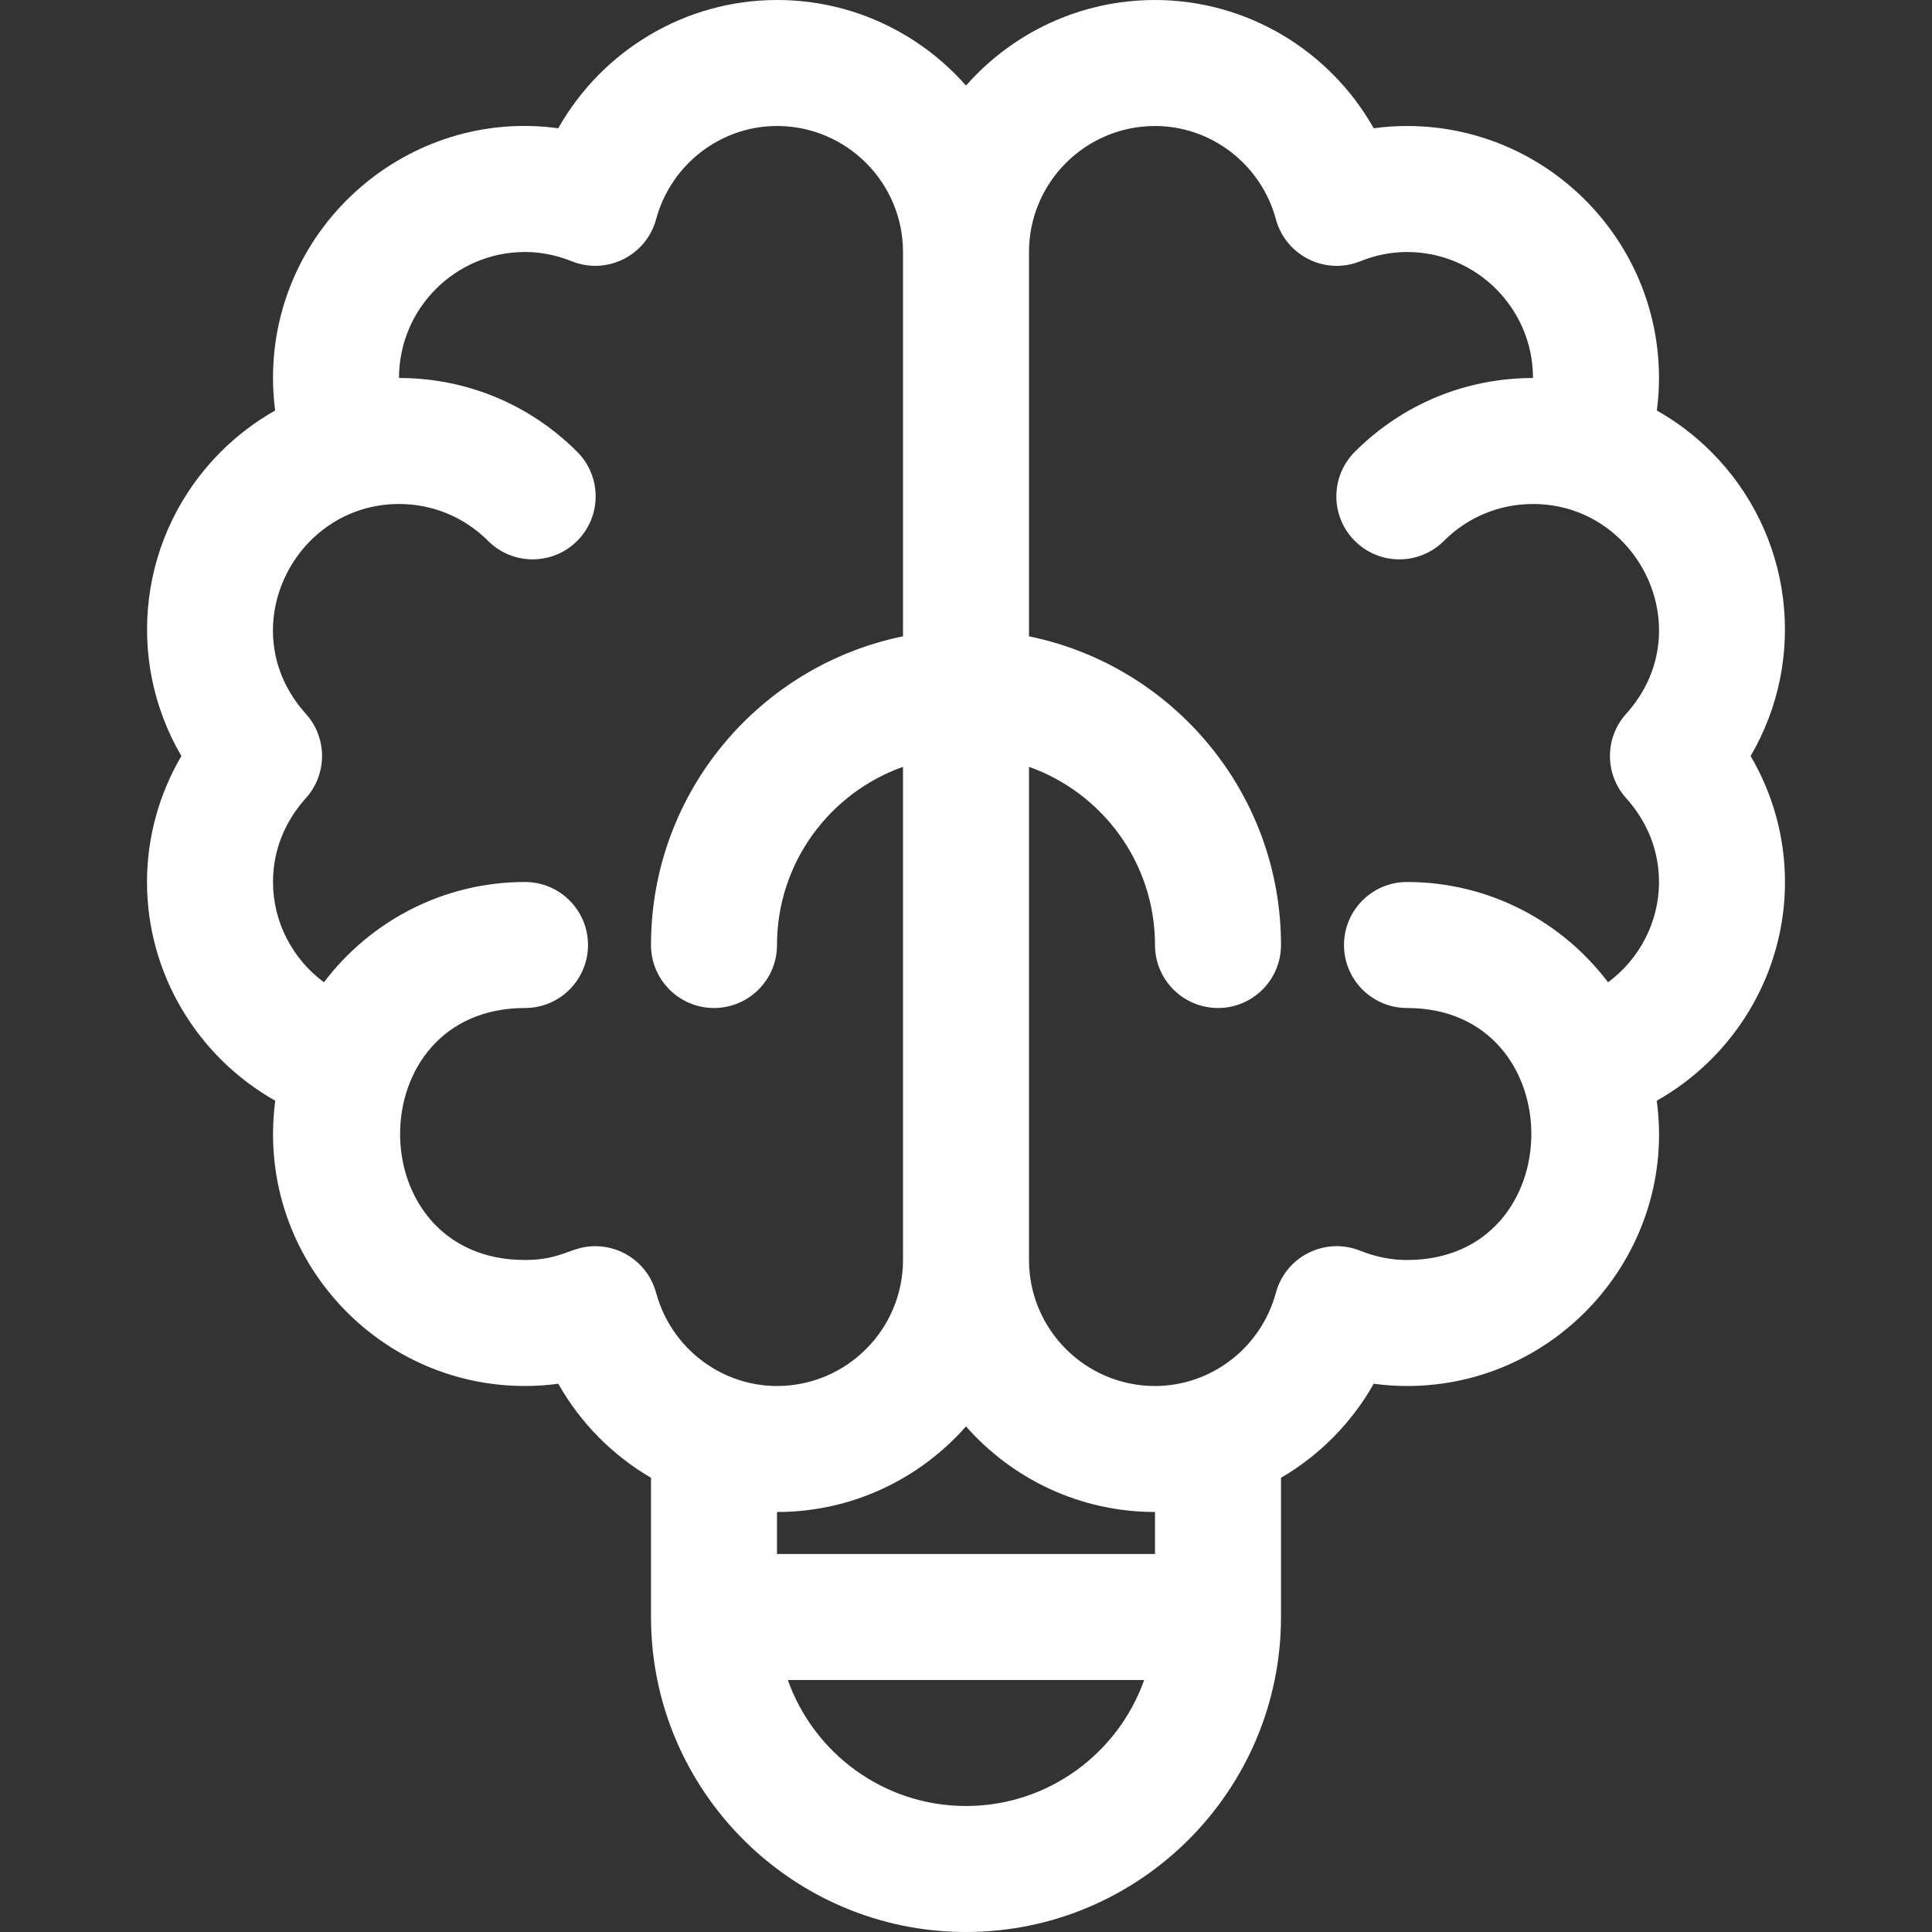
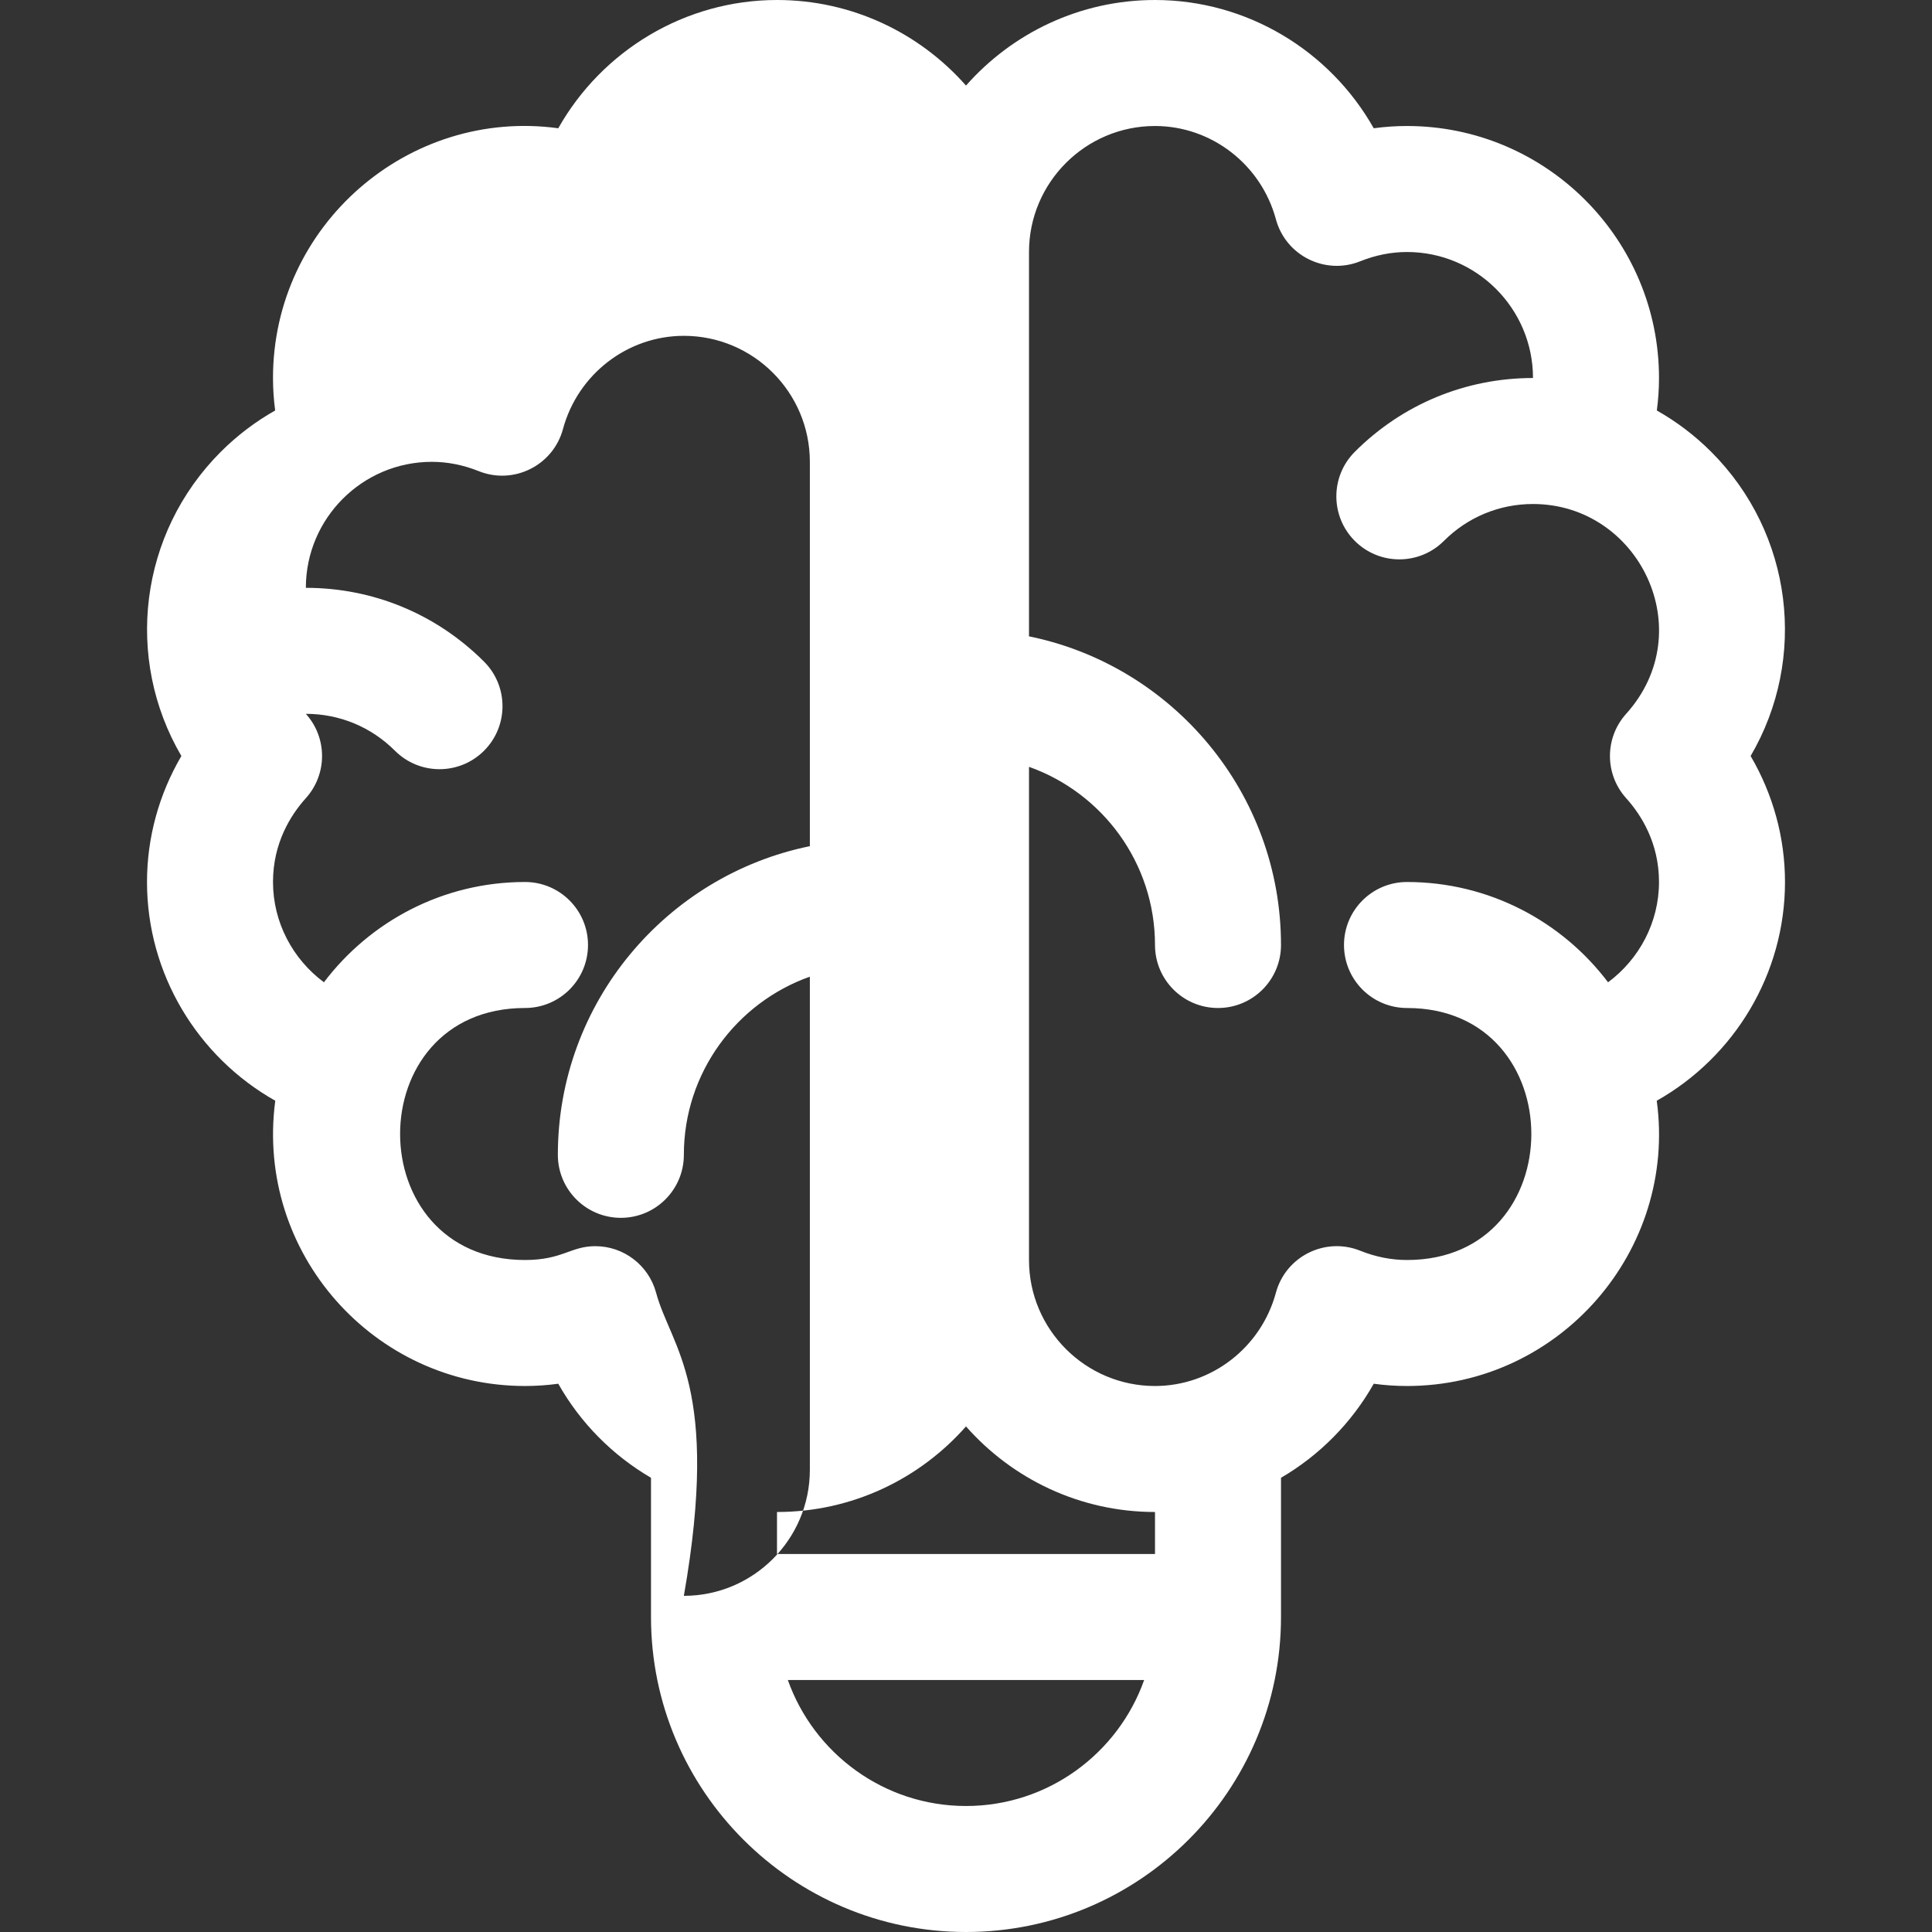
<svg xmlns="http://www.w3.org/2000/svg" fill="#ffffff" height="800px" width="800px" version="1.1" id="Layer_1" viewBox="0 0 512 512" xml:space="preserve">
  <rect x="0" y="0" width="512" height="512" fill="#333333" stroke="none" />
  <g id="SVGRepo_bgCarrier" stroke-width="0" />
  <g id="SVGRepo_tracerCarrier" stroke-linecap="round" stroke-linejoin="round" />
  <g id="SVGRepo_iconCarrier">
    <g>
      <g>
-         <path d="M473.043,233.739c0-11.769-3.177-23.26-9.109-33.391c15.138-25.848,11.194-58.968-10.451-80.613 c-4.348-4.348-9.197-8.003-14.405-10.952c0.381-2.853,0.574-5.725,0.574-8.608c0-36.824-29.959-66.783-66.783-66.783 c-2.953,0-5.895,0.2-8.816,0.599C352.426,13.388,330.426,0,306.087,0C286.155,0,268.247,8.789,256,22.68 C243.753,8.789,225.845,0,205.913,0c-24.339,0-46.339,13.388-57.966,33.99c-39.67-5.416-75.599,25.681-75.599,66.184 c0,2.883,0.194,5.755,0.574,8.608c-5.208,2.948-10.057,6.605-14.405,10.952c-21.64,21.639-25.594,54.757-10.451,80.613 c-5.932,10.131-9.109,21.622-9.109,33.391c0,24.339,13.388,46.339,33.99,57.966c-0.007,0.051-0.011,0.102-0.018,0.152 c-5.237,40.219,26.181,75.447,66.202,75.447c2.953,0,5.895-0.2,8.816-0.599c5.882,10.424,14.422,18.995,24.575,24.926v36.891 C172.522,474.552,209.97,512,256,512s83.478-37.448,83.478-83.478v-36.891c10.152-5.93,18.692-14.503,24.575-24.925 c2.922,0.398,5.863,0.599,8.816,0.599c40.518,0,71.586-35.925,66.184-75.599C459.656,280.078,473.043,258.078,473.043,233.739z M173.871,342.585c-1.97-7.282-8.581-12.336-16.117-12.336c-6.55,0-8.678,3.664-18.623,3.664c-44.111,0-44.157-66.783,0-66.783 c9.22,0,16.696-7.475,16.696-16.696c0-9.22-7.475-16.696-16.696-16.696c-21.74,0-41.081,10.447-53.284,26.578 c-8.284-6.145-13.499-15.903-13.499-26.578c0-10.374,4.735-17.808,8.707-22.216c5.722-6.351,5.722-15.998,0-22.349 c-19.882-22.074-3.268-55.609,24.684-55.609c8.919,0,17.305,3.474,23.611,9.78c6.519,6.52,17.091,6.52,23.611,0 s6.52-17.091,0-23.611c-12.613-12.614-29.384-19.561-47.222-19.561c0-18.412,14.979-33.391,33.391-33.391 c4.162,0,8.334,0.828,12.403,2.462c9.269,3.721,19.727-1.485,22.338-11.133c3.938-14.555,17.114-24.721,32.042-24.721 c18.412,0,33.391,14.979,33.391,33.391v101.854c-38.057,7.756-66.783,41.485-66.783,81.799c0,9.22,7.475,16.696,16.696,16.696 s16.696-7.475,16.696-16.696c0-21.766,13.959-40.323,33.391-47.215v130.694c0,18.412-14.979,33.391-33.391,33.391 C190.985,367.304,177.809,357.139,173.871,342.585z M256,478.609c-21.766,0-40.323-13.959-47.215-33.391h94.429 C296.323,464.65,277.766,478.609,256,478.609z M306.087,411.826H205.913v-11.13c19.932,0,37.84-8.789,50.087-22.681 c12.247,13.892,30.155,22.681,50.087,22.681V411.826z M430.945,211.523c3.972,4.409,8.707,11.843,8.707,22.216 c0,10.675-5.215,20.433-13.499,26.578c-12.202-16.131-31.544-26.578-53.284-26.578c-9.22,0-16.696,7.475-16.696,16.696 c0,9.22,7.475,16.696,16.696,16.696c43.947,0,43.925,66.783,0,66.783c-4.162,0-8.334-0.828-12.403-2.462 c-9.269-3.72-19.726,1.484-22.338,11.133c-3.938,14.555-17.114,24.721-32.042,24.721c-18.412,0-33.391-14.979-33.391-33.391 V203.219c19.433,6.892,33.391,25.45,33.391,47.215c0,9.22,7.475,16.696,16.696,16.696s16.696-7.475,16.696-16.696 c0-40.313-28.725-74.042-66.783-81.799V66.783c0-18.412,14.979-33.391,33.391-33.391c14.928,0,28.104,10.165,32.042,24.72 c2.609,9.641,13.062,14.858,22.338,11.133c4.068-1.633,8.241-2.461,12.403-2.461c18.412,0,33.391,14.979,33.391,33.391 c-17.838,0-34.609,6.946-47.222,19.561c-6.52,6.52-6.52,17.091,0,23.611c6.519,6.52,17.091,6.52,23.611,0 c6.308-6.306,14.692-9.78,23.611-9.78c28.082,0,44.509,33.599,24.684,55.608C425.223,195.525,425.223,205.171,430.945,211.523z" />
+         <path d="M473.043,233.739c0-11.769-3.177-23.26-9.109-33.391c15.138-25.848,11.194-58.968-10.451-80.613 c-4.348-4.348-9.197-8.003-14.405-10.952c0.381-2.853,0.574-5.725,0.574-8.608c0-36.824-29.959-66.783-66.783-66.783 c-2.953,0-5.895,0.2-8.816,0.599C352.426,13.388,330.426,0,306.087,0C286.155,0,268.247,8.789,256,22.68 C243.753,8.789,225.845,0,205.913,0c-24.339,0-46.339,13.388-57.966,33.99c-39.67-5.416-75.599,25.681-75.599,66.184 c0,2.883,0.194,5.755,0.574,8.608c-5.208,2.948-10.057,6.605-14.405,10.952c-21.64,21.639-25.594,54.757-10.451,80.613 c-5.932,10.131-9.109,21.622-9.109,33.391c0,24.339,13.388,46.339,33.99,57.966c-0.007,0.051-0.011,0.102-0.018,0.152 c-5.237,40.219,26.181,75.447,66.202,75.447c2.953,0,5.895-0.2,8.816-0.599c5.882,10.424,14.422,18.995,24.575,24.926v36.891 C172.522,474.552,209.97,512,256,512s83.478-37.448,83.478-83.478v-36.891c10.152-5.93,18.692-14.503,24.575-24.925 c2.922,0.398,5.863,0.599,8.816,0.599c40.518,0,71.586-35.925,66.184-75.599C459.656,280.078,473.043,258.078,473.043,233.739z M173.871,342.585c-1.97-7.282-8.581-12.336-16.117-12.336c-6.55,0-8.678,3.664-18.623,3.664c-44.111,0-44.157-66.783,0-66.783 c9.22,0,16.696-7.475,16.696-16.696c0-9.22-7.475-16.696-16.696-16.696c-21.74,0-41.081,10.447-53.284,26.578 c-8.284-6.145-13.499-15.903-13.499-26.578c0-10.374,4.735-17.808,8.707-22.216c5.722-6.351,5.722-15.998,0-22.349 c8.919,0,17.305,3.474,23.611,9.78c6.519,6.52,17.091,6.52,23.611,0 s6.52-17.091,0-23.611c-12.613-12.614-29.384-19.561-47.222-19.561c0-18.412,14.979-33.391,33.391-33.391 c4.162,0,8.334,0.828,12.403,2.462c9.269,3.721,19.727-1.485,22.338-11.133c3.938-14.555,17.114-24.721,32.042-24.721 c18.412,0,33.391,14.979,33.391,33.391v101.854c-38.057,7.756-66.783,41.485-66.783,81.799c0,9.22,7.475,16.696,16.696,16.696 s16.696-7.475,16.696-16.696c0-21.766,13.959-40.323,33.391-47.215v130.694c0,18.412-14.979,33.391-33.391,33.391 C190.985,367.304,177.809,357.139,173.871,342.585z M256,478.609c-21.766,0-40.323-13.959-47.215-33.391h94.429 C296.323,464.65,277.766,478.609,256,478.609z M306.087,411.826H205.913v-11.13c19.932,0,37.84-8.789,50.087-22.681 c12.247,13.892,30.155,22.681,50.087,22.681V411.826z M430.945,211.523c3.972,4.409,8.707,11.843,8.707,22.216 c0,10.675-5.215,20.433-13.499,26.578c-12.202-16.131-31.544-26.578-53.284-26.578c-9.22,0-16.696,7.475-16.696,16.696 c0,9.22,7.475,16.696,16.696,16.696c43.947,0,43.925,66.783,0,66.783c-4.162,0-8.334-0.828-12.403-2.462 c-9.269-3.72-19.726,1.484-22.338,11.133c-3.938,14.555-17.114,24.721-32.042,24.721c-18.412,0-33.391-14.979-33.391-33.391 V203.219c19.433,6.892,33.391,25.45,33.391,47.215c0,9.22,7.475,16.696,16.696,16.696s16.696-7.475,16.696-16.696 c0-40.313-28.725-74.042-66.783-81.799V66.783c0-18.412,14.979-33.391,33.391-33.391c14.928,0,28.104,10.165,32.042,24.72 c2.609,9.641,13.062,14.858,22.338,11.133c4.068-1.633,8.241-2.461,12.403-2.461c18.412,0,33.391,14.979,33.391,33.391 c-17.838,0-34.609,6.946-47.222,19.561c-6.52,6.52-6.52,17.091,0,23.611c6.519,6.52,17.091,6.52,23.611,0 c6.308-6.306,14.692-9.78,23.611-9.78c28.082,0,44.509,33.599,24.684,55.608C425.223,195.525,425.223,205.171,430.945,211.523z" />
      </g>
    </g>
  </g>
</svg>